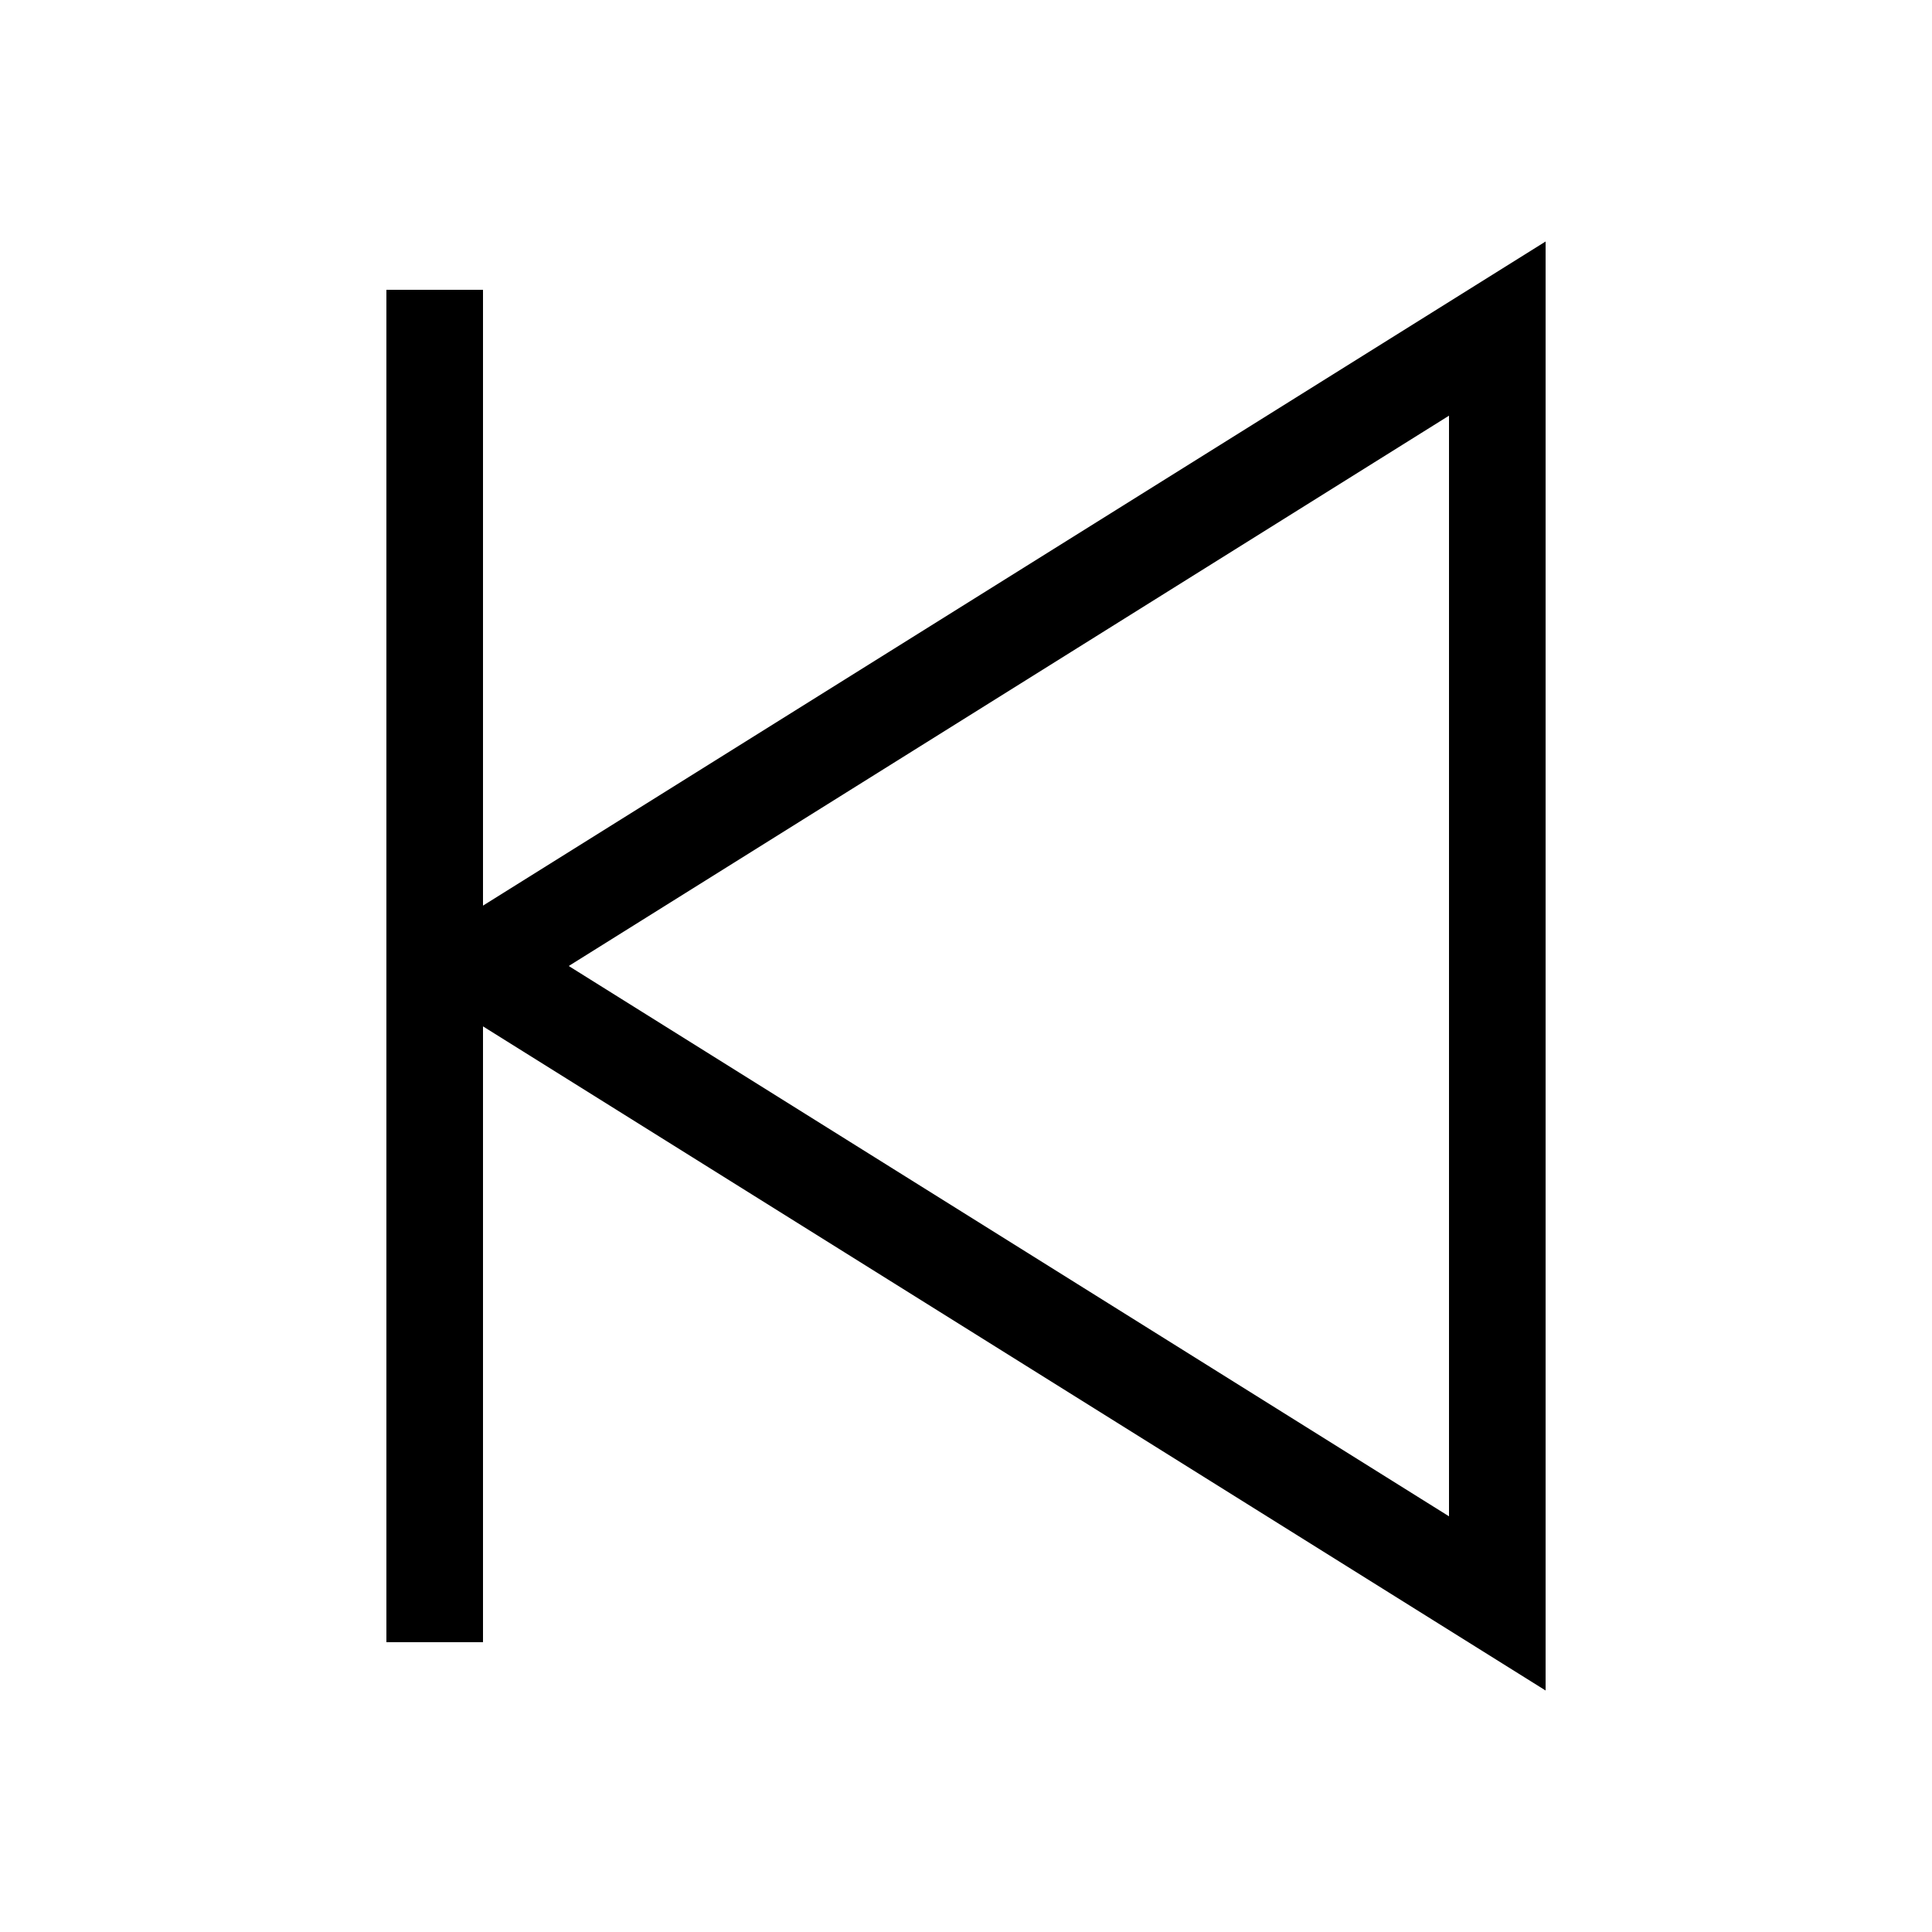
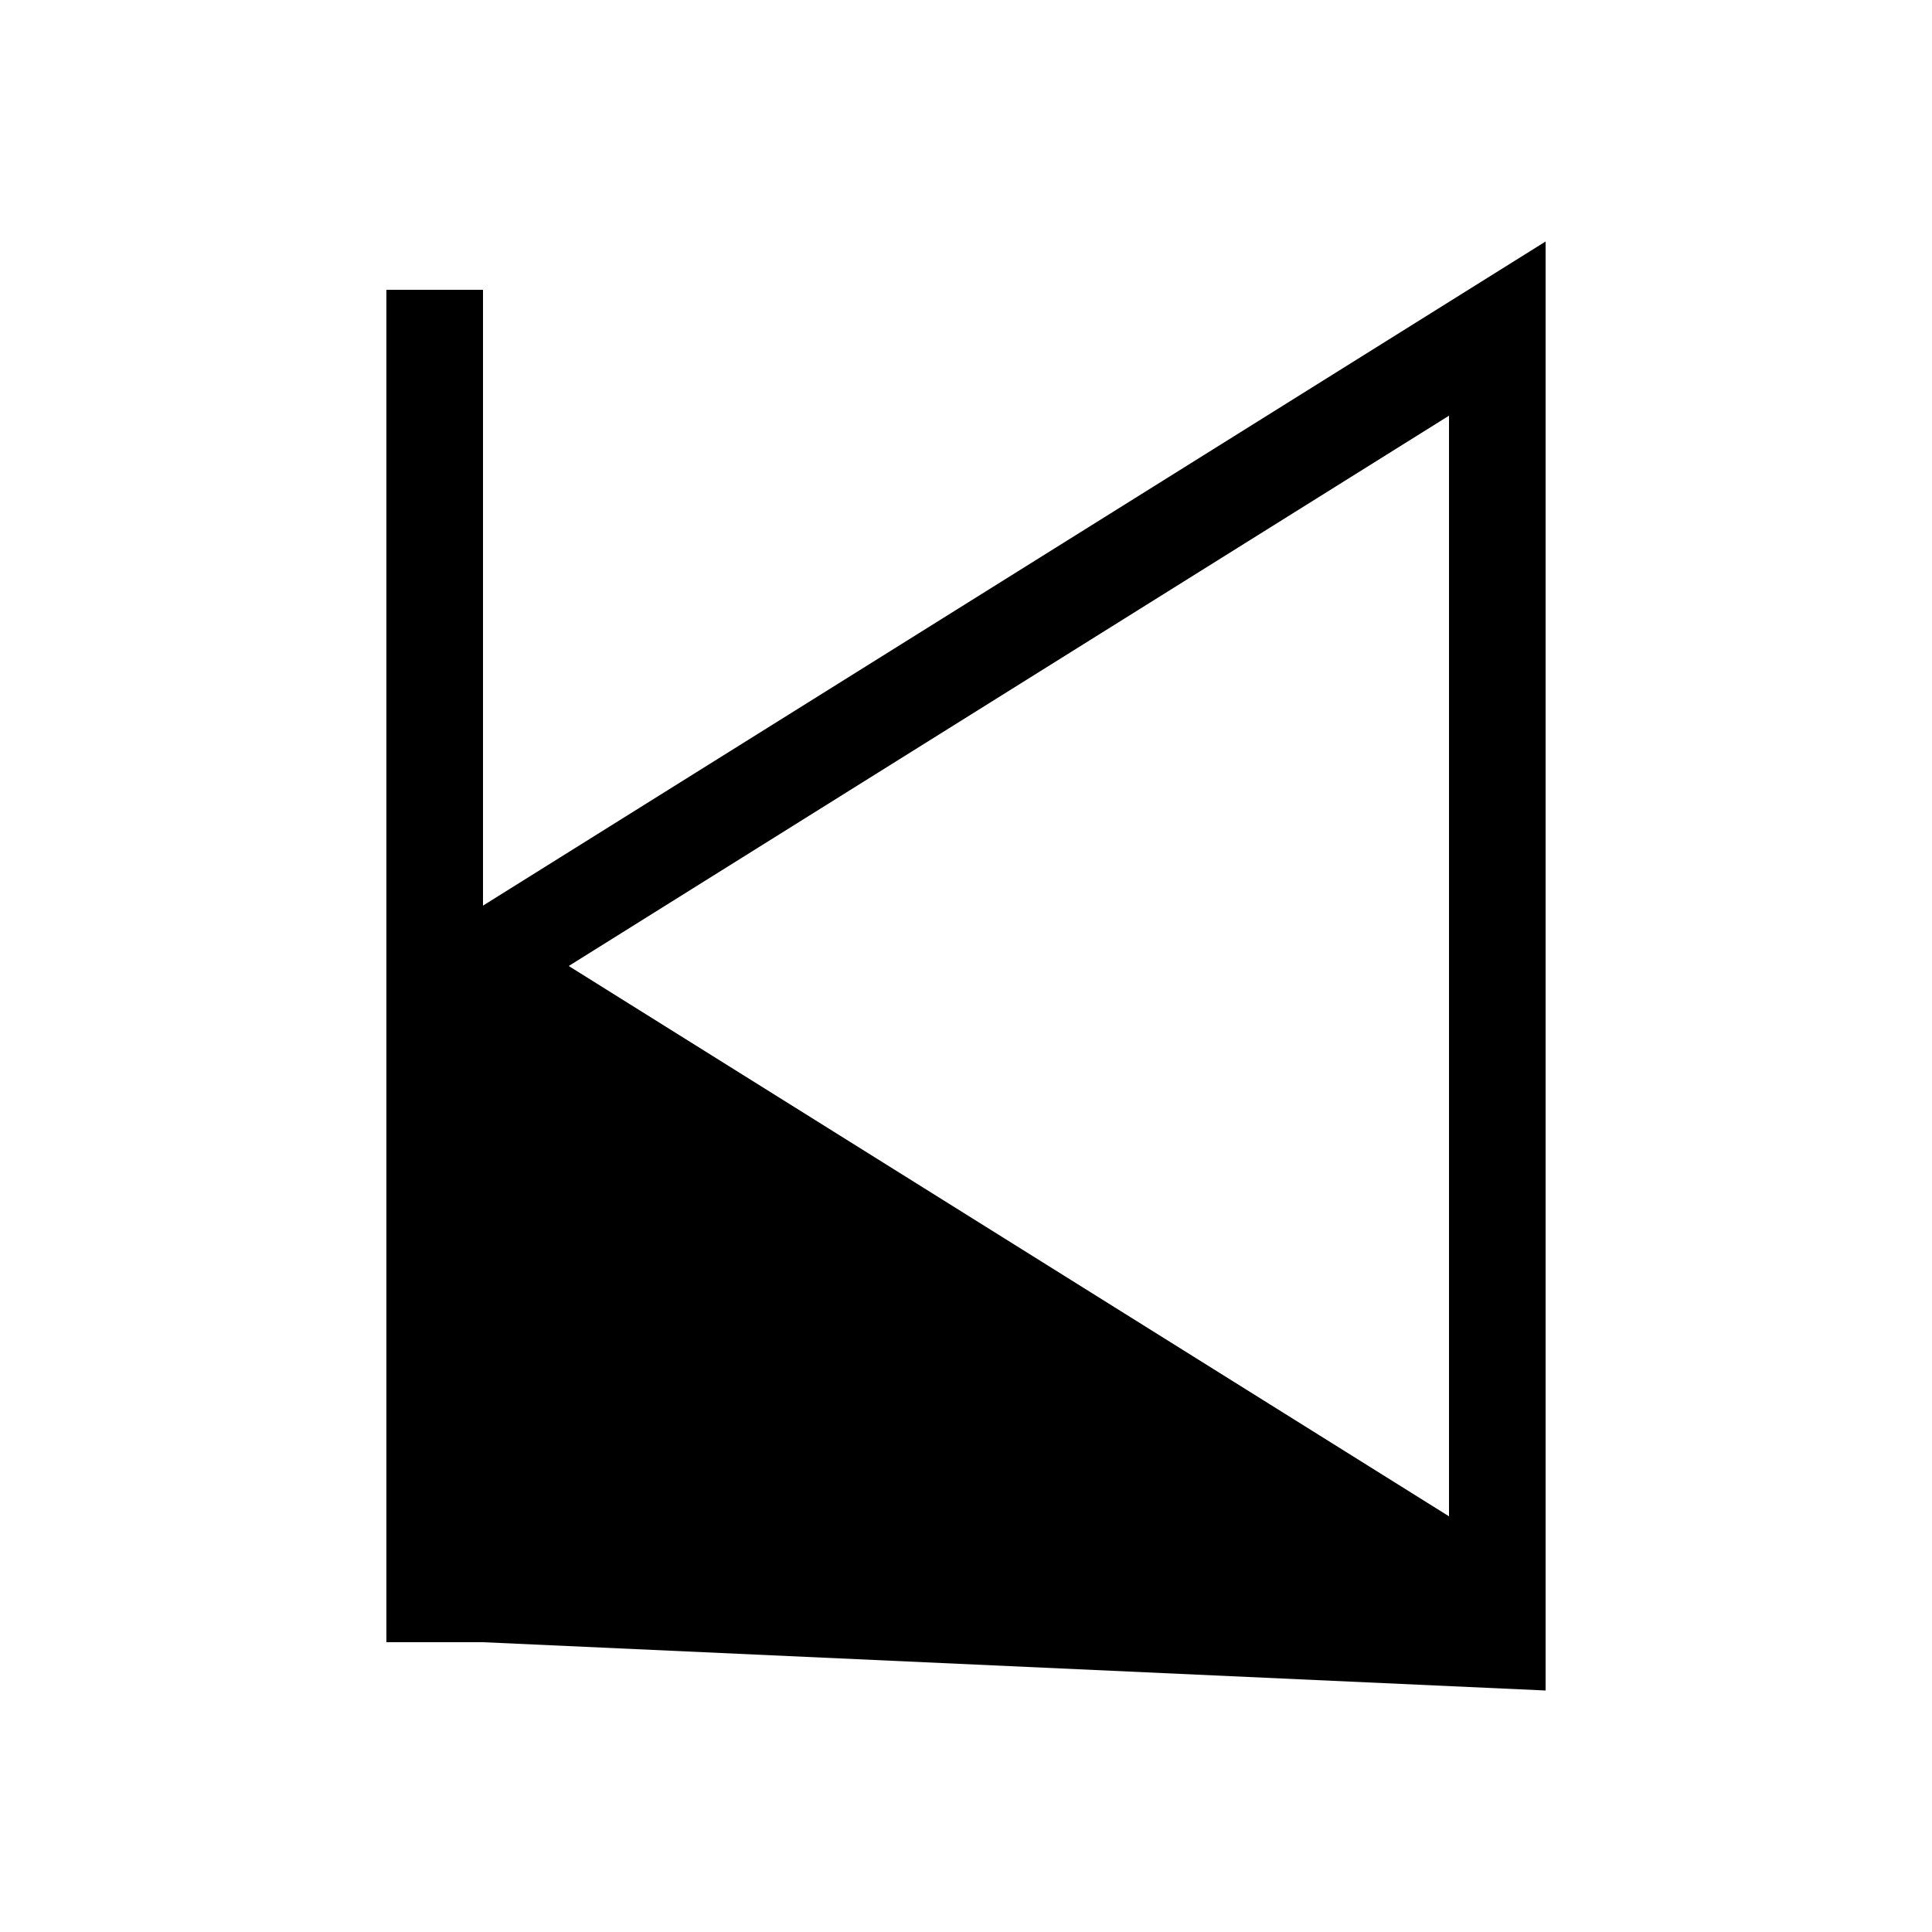
<svg xmlns="http://www.w3.org/2000/svg" viewBox="0 0 640 640">
-   <path fill="currentColor" d="M512 117.7L512 80L160 300L160 96L128 96L128 544L160 544L160 340L512 560L512 117.7zM188.4 320L480 137.7L480 502.3L188.4 320z" />
+   <path fill="currentColor" d="M512 117.7L512 80L160 300L160 96L128 96L128 544L160 544L512 560L512 117.7zM188.4 320L480 137.7L480 502.3L188.4 320z" />
</svg>